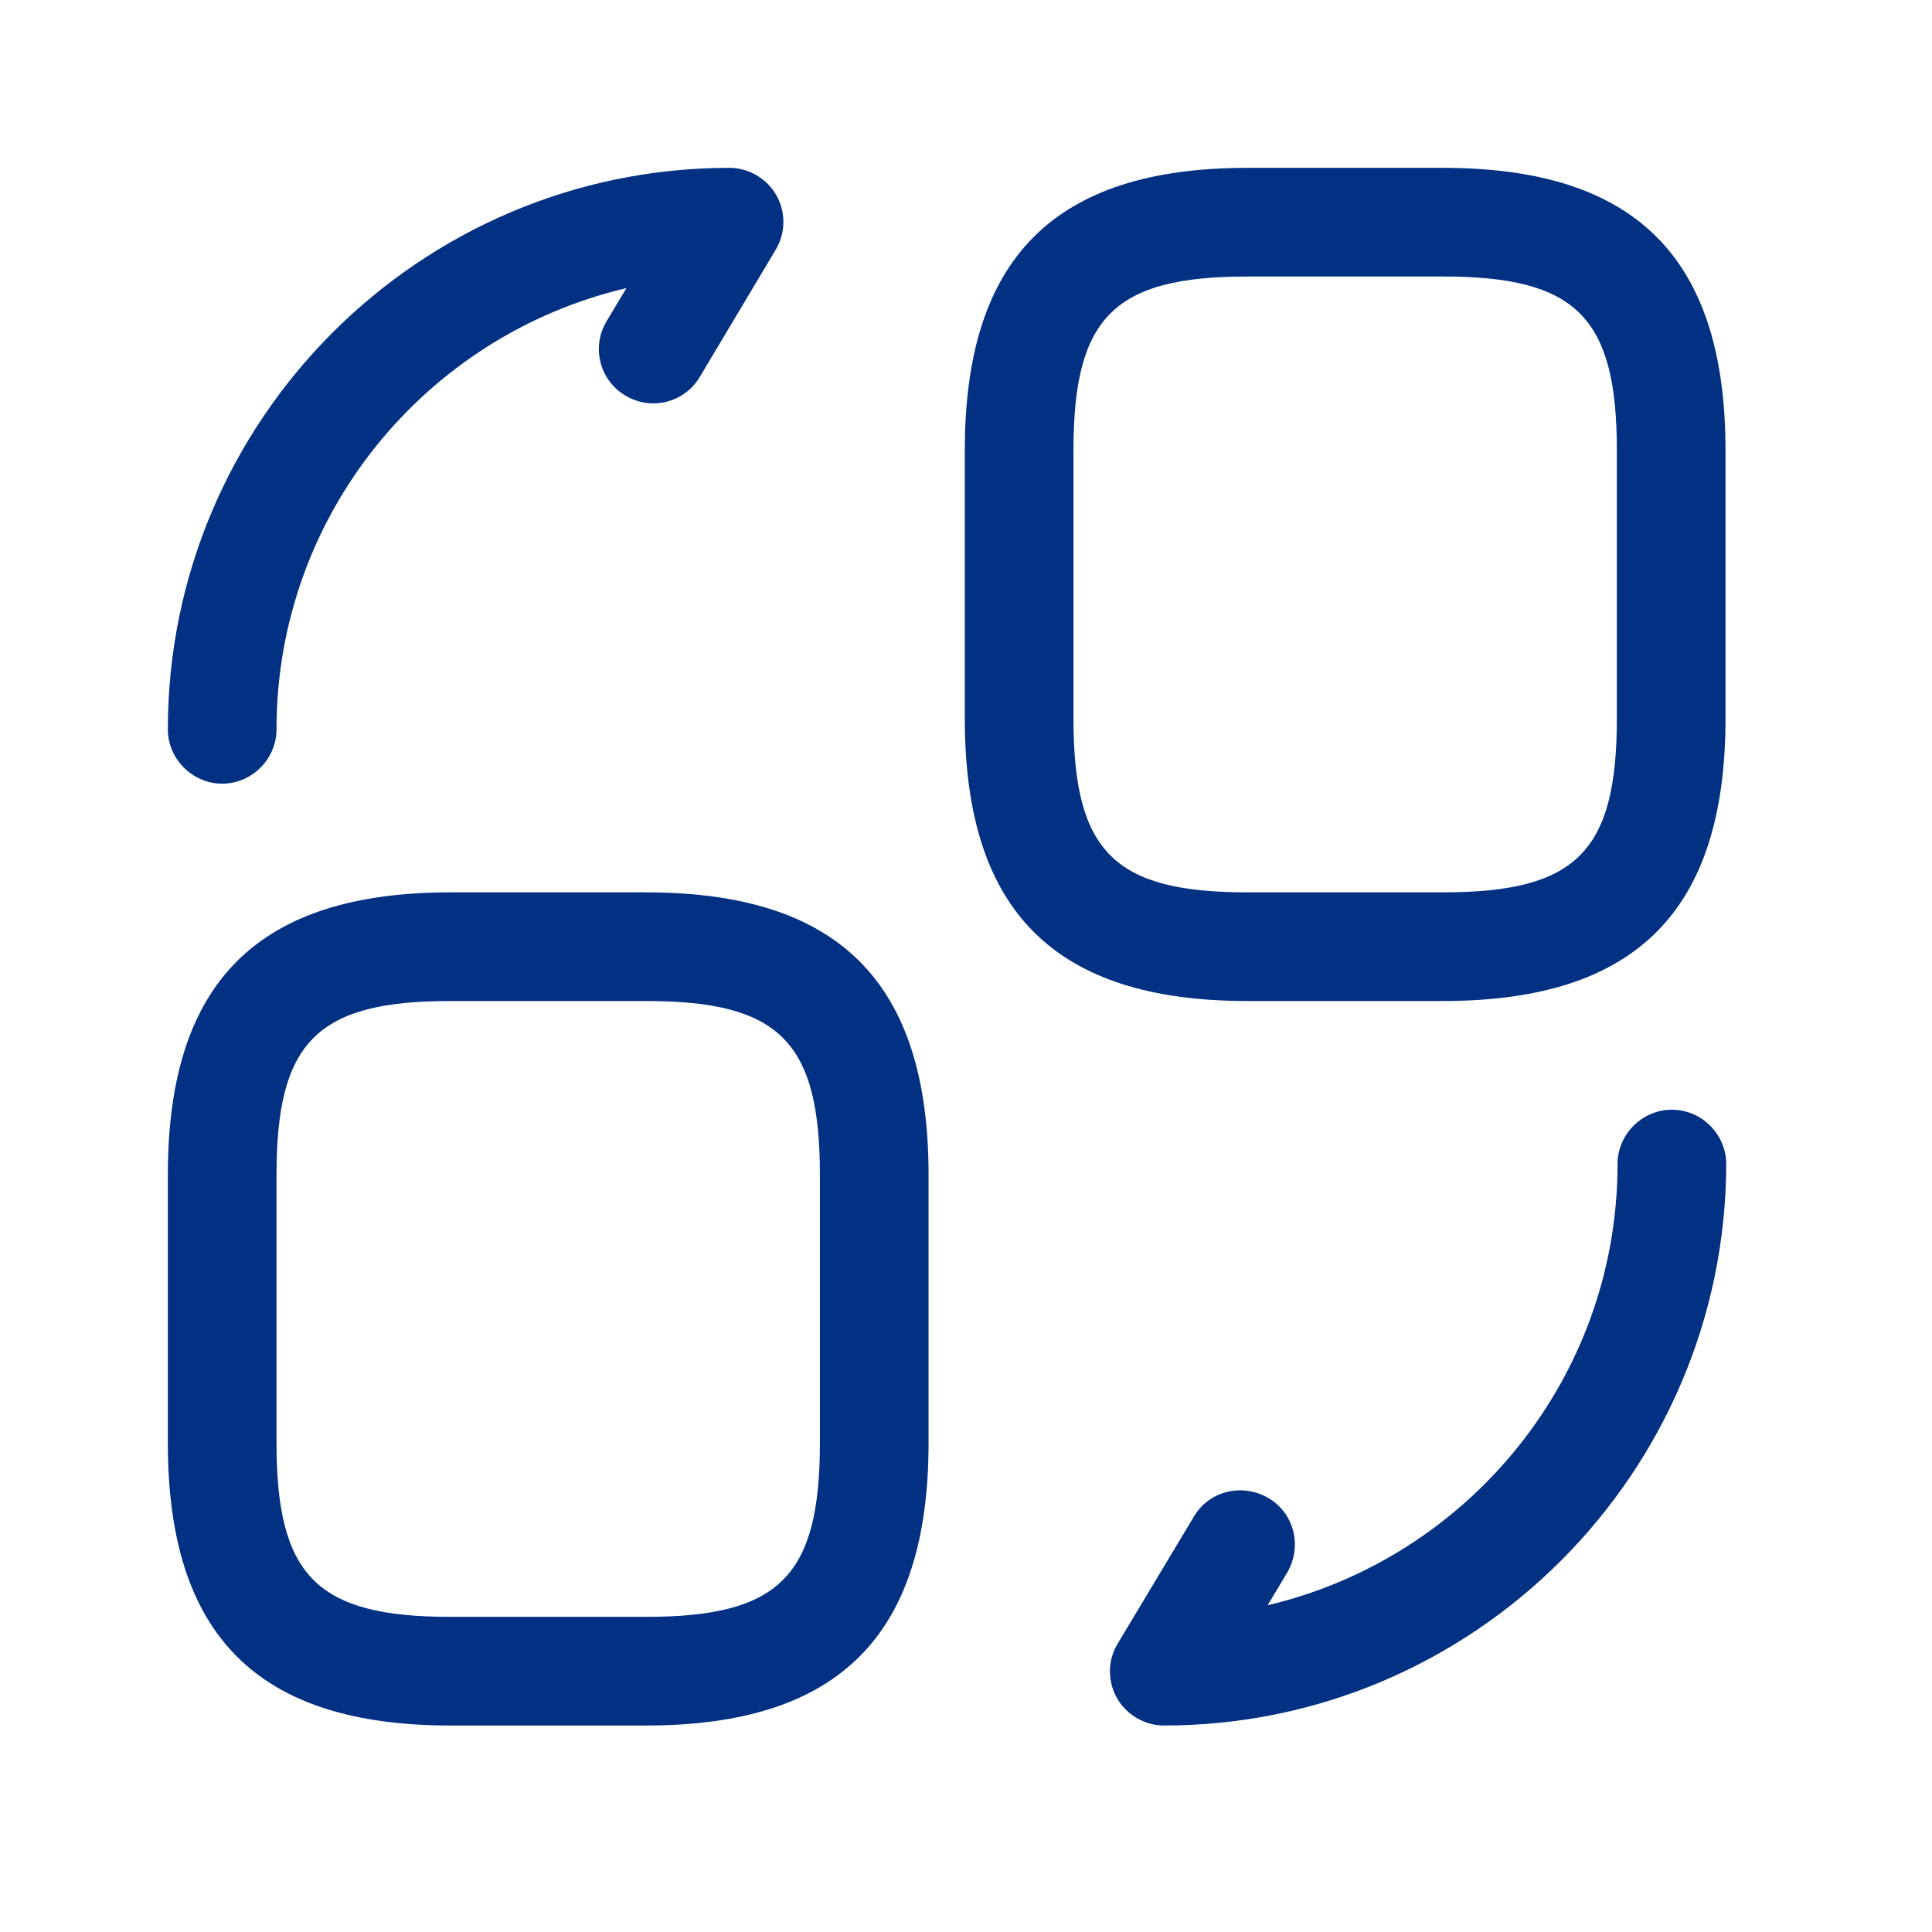
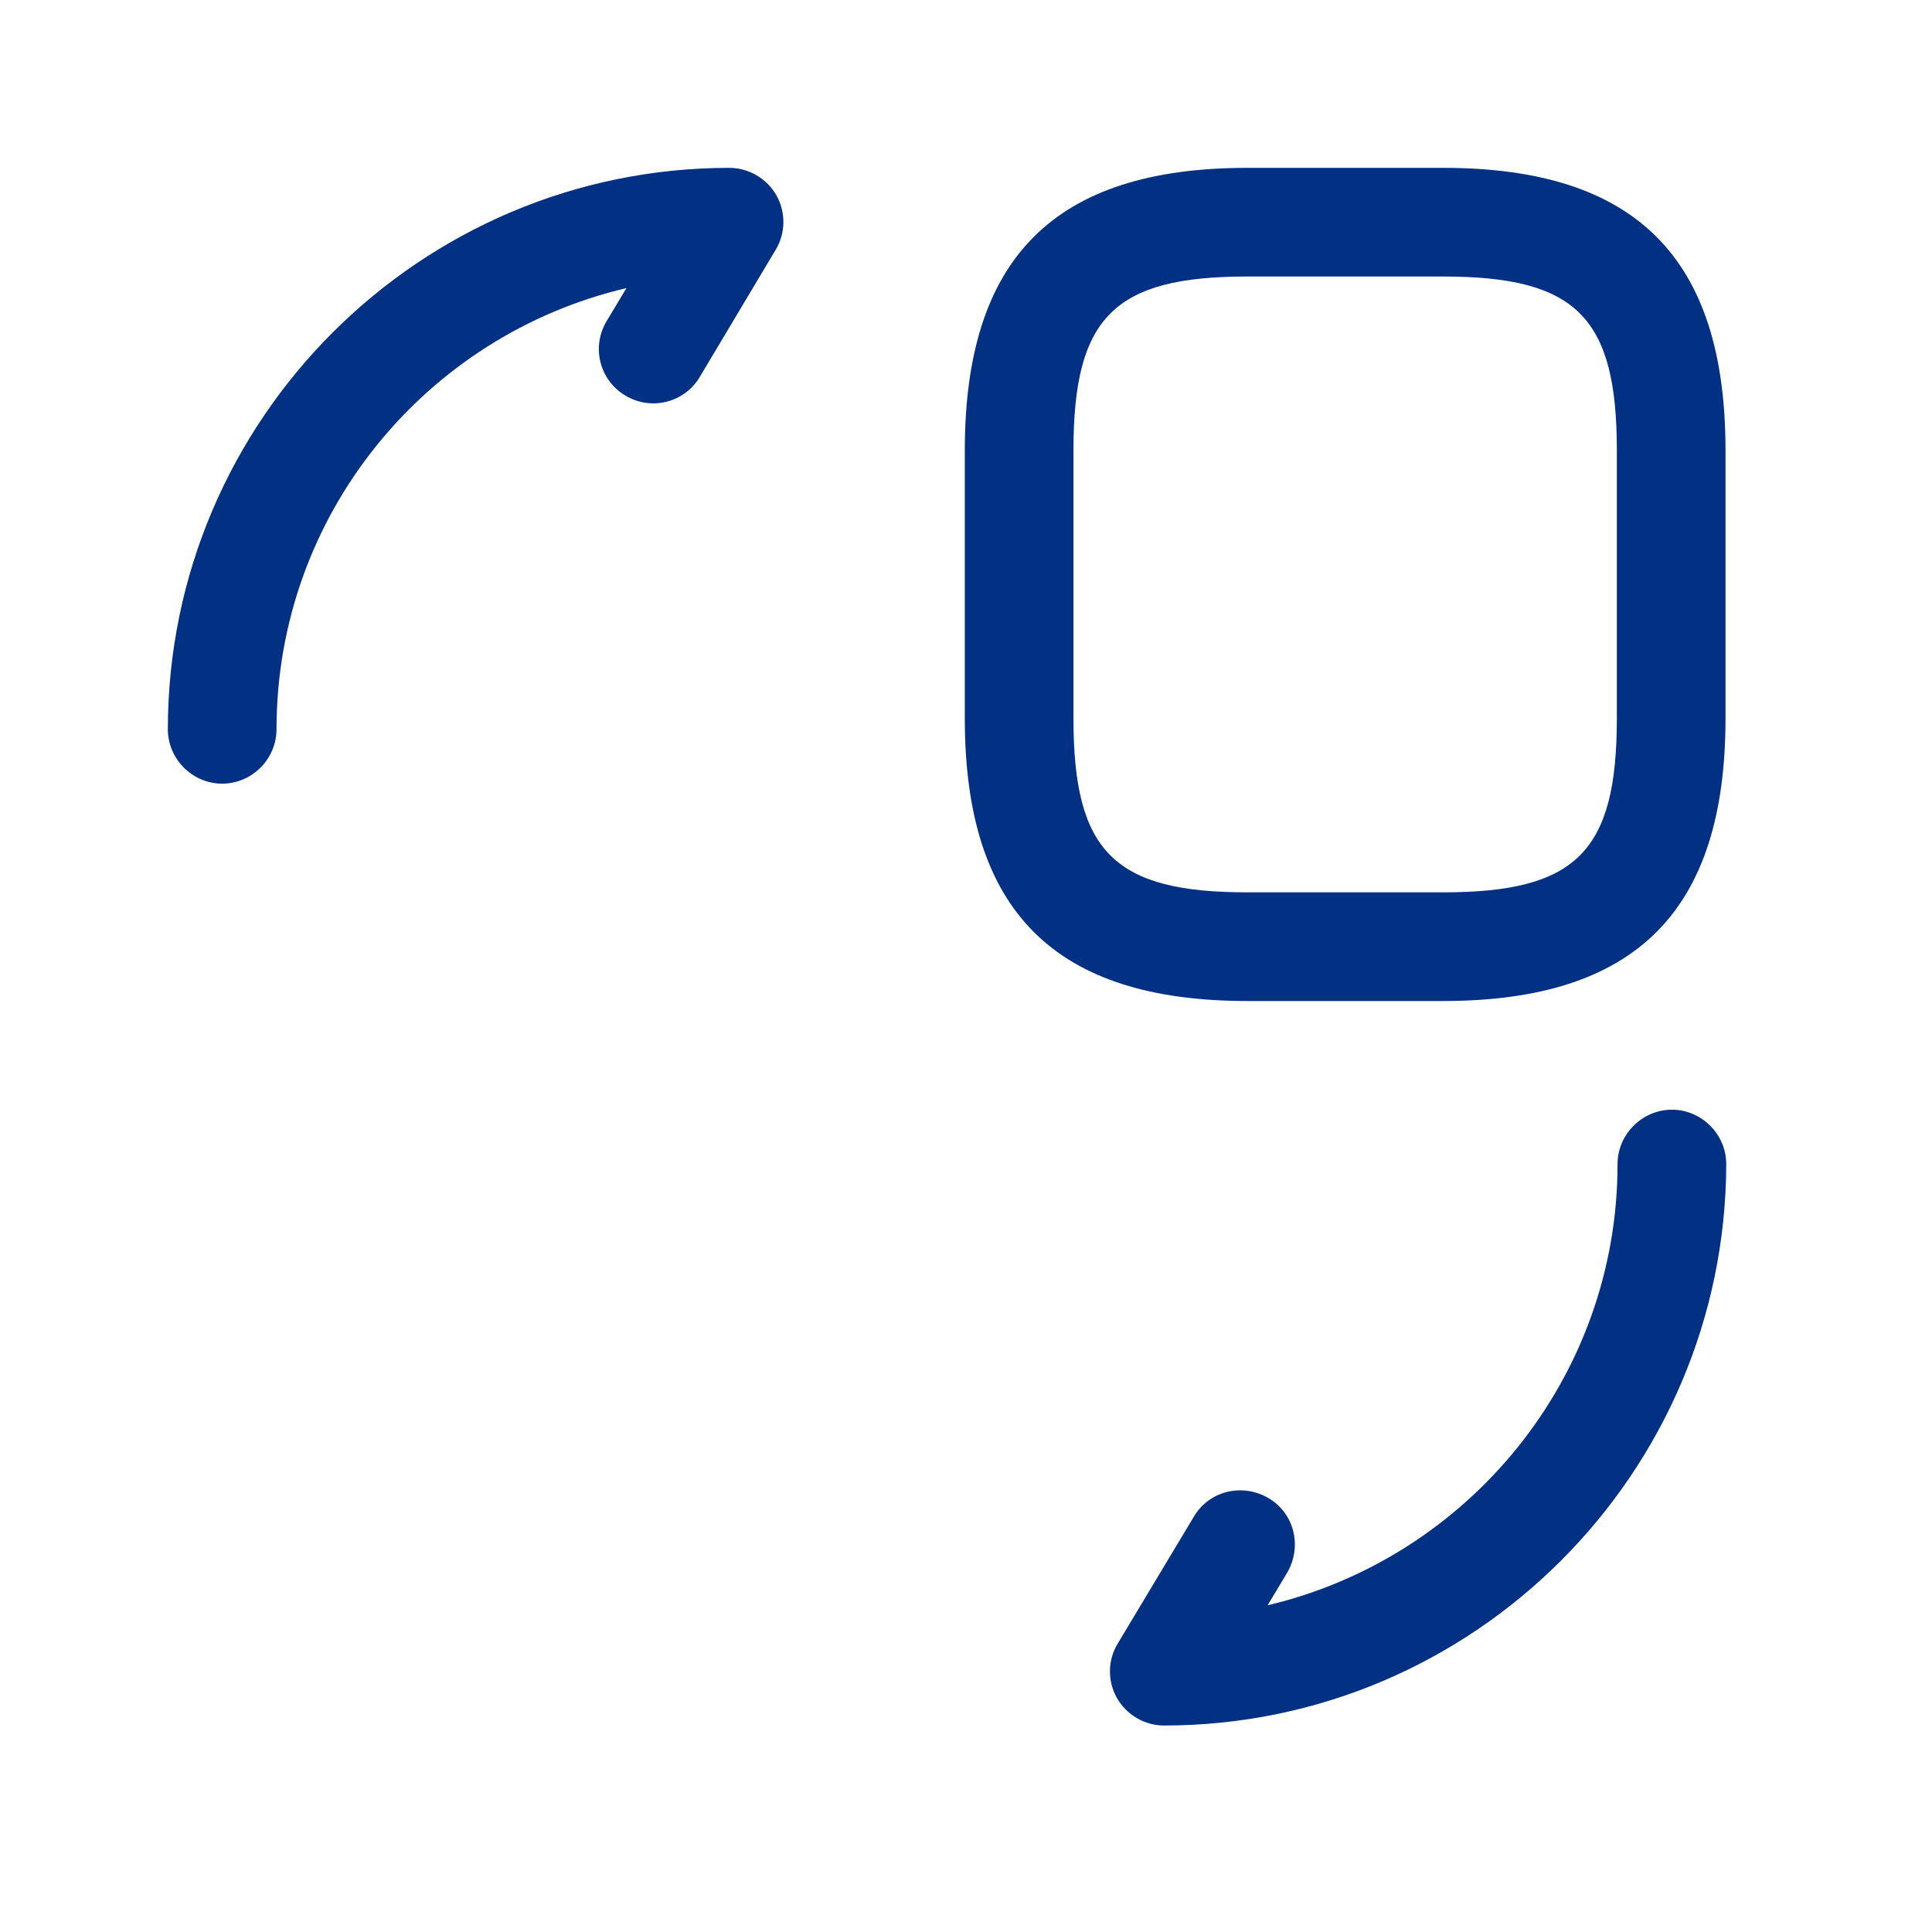
<svg xmlns="http://www.w3.org/2000/svg" width="50" height="50" viewBox="0 0 50 50" fill="none">
  <path d="M37.344 25.906H32.281C27.294 25.906 24.969 23.581 24.969 18.594V11.656C24.969 6.669 27.294 4.344 32.281 4.344H37.344C42.331 4.344 44.656 6.669 44.656 11.656V18.594C44.656 23.581 42.331 25.906 37.344 25.906ZM32.281 7.156C28.831 7.156 27.781 8.206 27.781 11.656V18.594C27.781 22.044 28.831 23.094 32.281 23.094H37.344C40.794 23.094 41.844 22.044 41.844 18.594V11.656C41.844 8.206 40.794 7.156 37.344 7.156H32.281Z" fill="#023083" />
-   <path d="M16.719 44.656H11.656C6.669 44.656 4.344 42.331 4.344 37.344V30.406C4.344 25.419 6.669 23.094 11.656 23.094H16.719C21.706 23.094 24.031 25.419 24.031 30.406V37.344C24.031 42.331 21.706 44.656 16.719 44.656ZM11.656 25.906C8.206 25.906 7.156 26.956 7.156 30.406V37.344C7.156 40.794 8.206 41.844 11.656 41.844H16.719C20.169 41.844 21.219 40.794 21.219 37.344V30.406C21.219 26.956 20.169 25.906 16.719 25.906H11.656Z" fill="#023083" />
  <path d="M30.125 44.656C29.619 44.656 29.15 44.375 28.906 43.944C28.662 43.513 28.662 42.969 28.925 42.538L30.894 39.256C31.287 38.581 32.15 38.375 32.825 38.769C33.5 39.163 33.706 40.025 33.312 40.7L32.806 41.544C37.981 40.325 41.862 35.675 41.862 30.125C41.862 29.356 42.5 28.719 43.269 28.719C44.037 28.719 44.675 29.356 44.675 30.125C44.656 38.131 38.131 44.656 30.125 44.656Z" fill="#023083" />
  <path d="M5.75 20.281C4.981 20.281 4.344 19.644 4.344 18.875C4.344 10.869 10.869 4.344 18.875 4.344C19.381 4.344 19.85 4.625 20.094 5.056C20.337 5.487 20.337 6.031 20.075 6.463L18.106 9.762C17.712 10.419 16.85 10.644 16.175 10.231C15.519 9.838 15.294 8.975 15.706 8.3L16.212 7.456C11.019 8.675 7.156 13.325 7.156 18.875C7.156 19.644 6.519 20.281 5.75 20.281Z" fill="#023083" />
</svg>